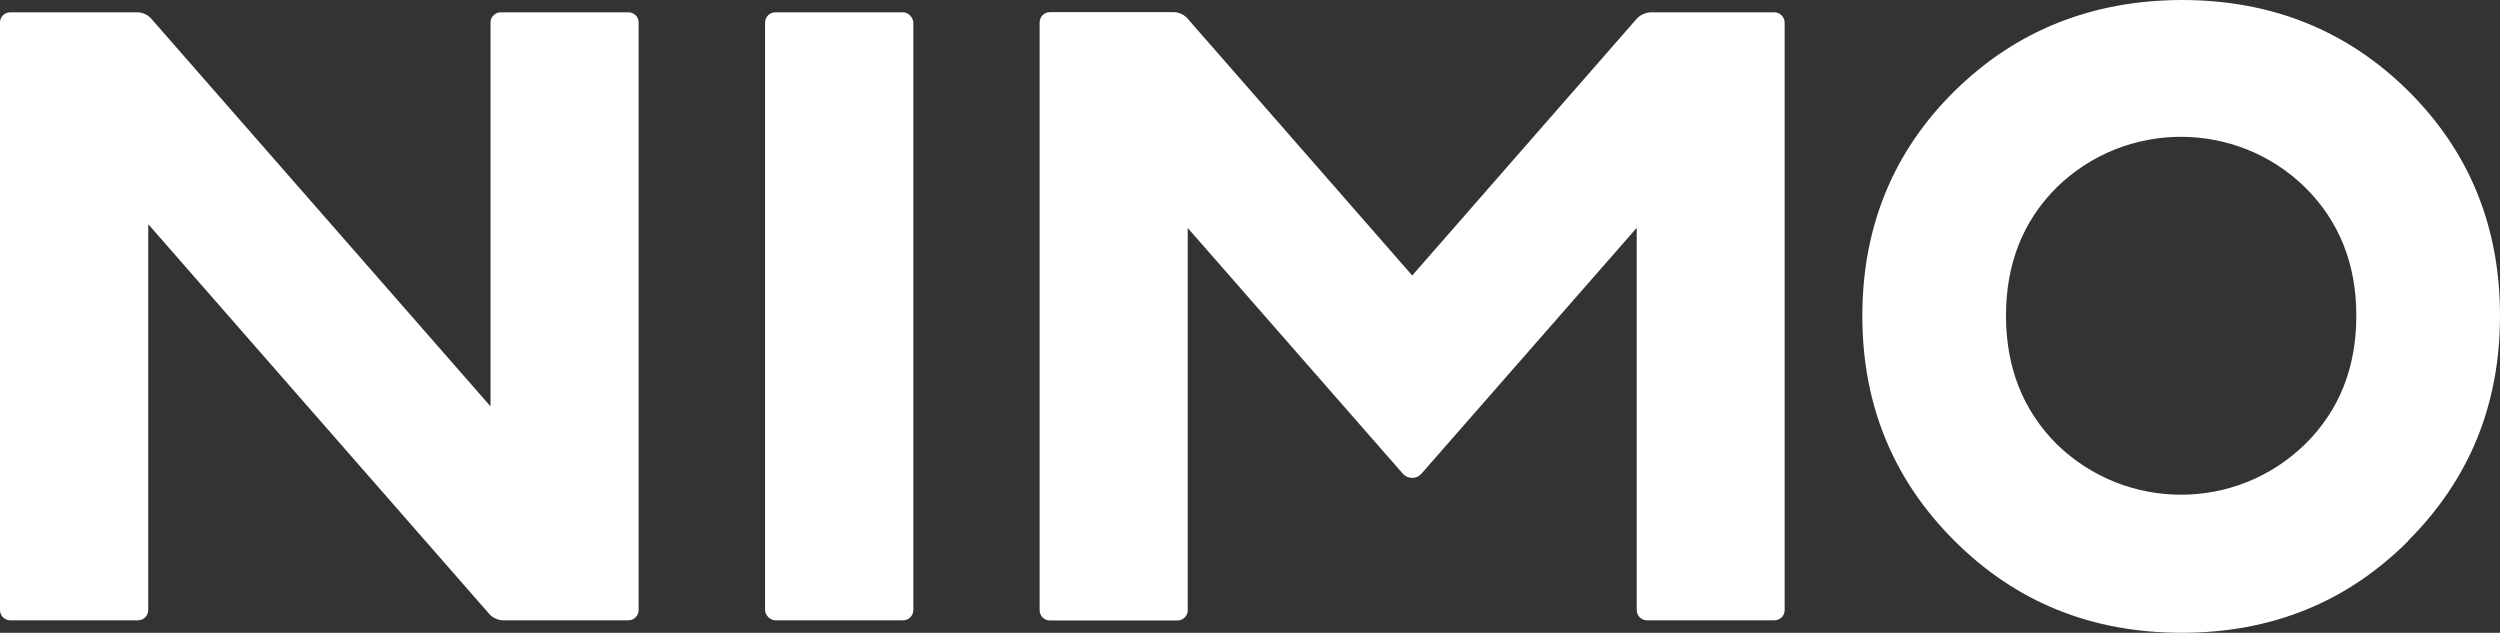
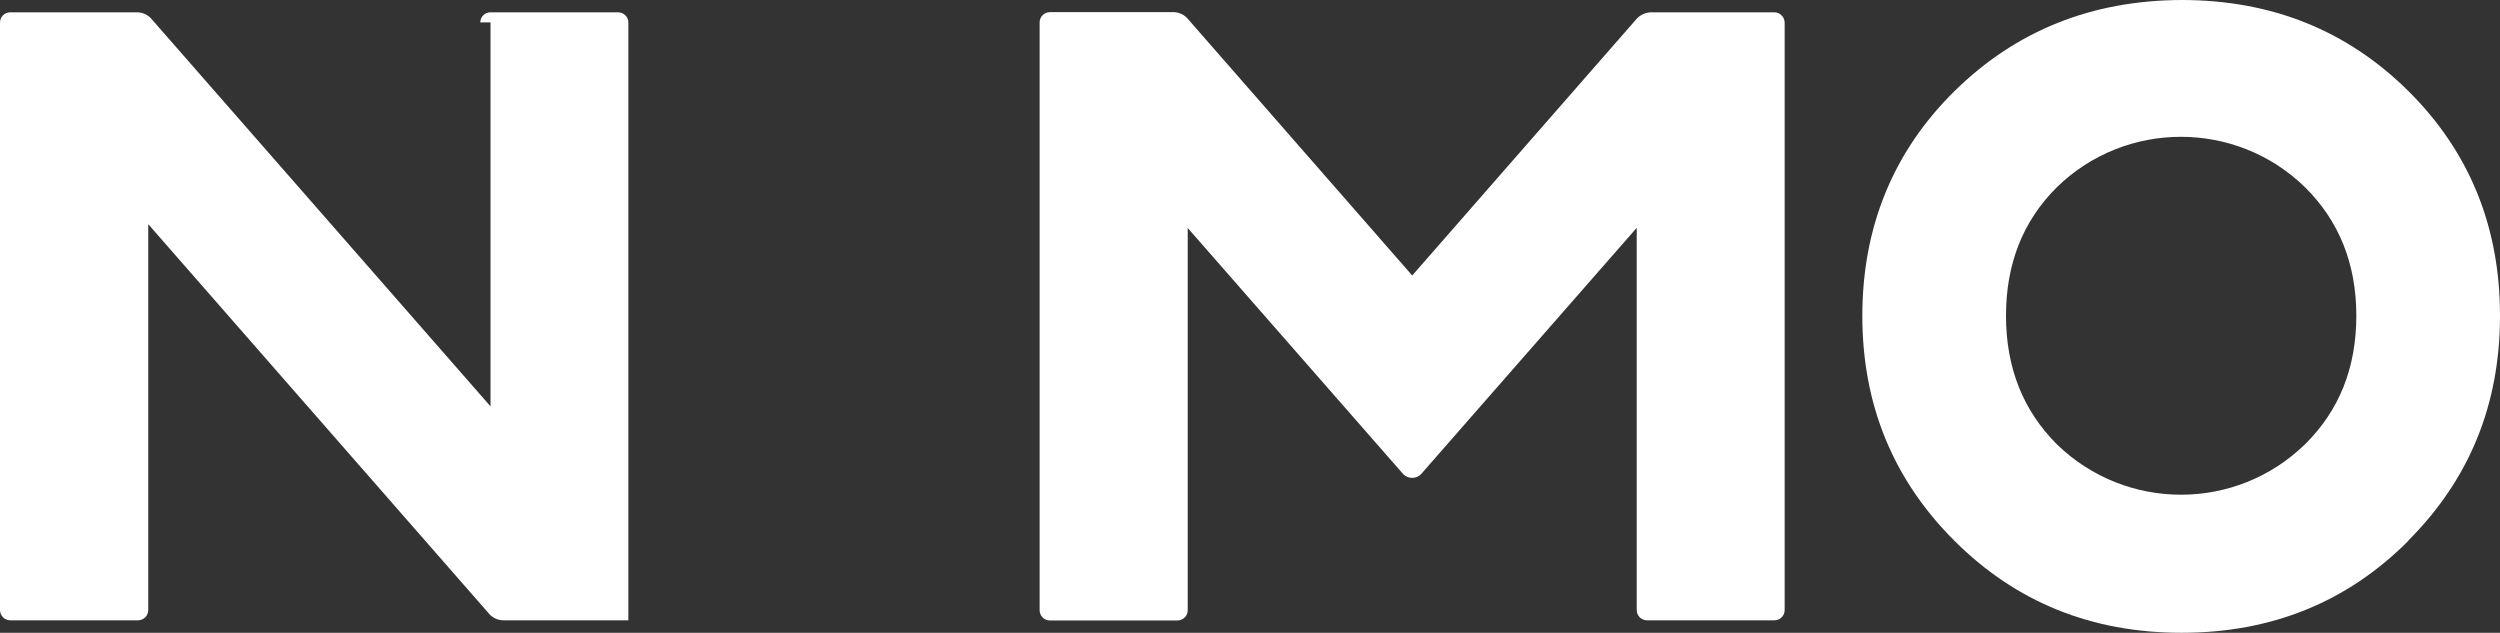
<svg xmlns="http://www.w3.org/2000/svg" id="Livello_1" viewBox="0 0 158.35 40.08">
  <rect x="0" y="0" width="158.35" height="40.08" fill="#333333" stroke="none" />
  <defs>
    <style>.cls-1{fill:#fff;}</style>
  </defs>
  <g id="Lager_2">
    <g id="Lager_1-2">
-       <path class="cls-1" d="M31.07,1.42V25.74L9.63,1.24c-.23-.29-.58-.46-.95-.46H.65c-.36,0-.65,.29-.65,.64V38.64c0,.36,.29,.65,.65,.65H8.74c.36,0,.65-.29,.65-.65h0V14.2l21.55,24.63c.23,.29,.58,.46,.95,.46h7.91c.36,0,.65-.29,.65-.65h0V1.42c0-.36-.3-.64-.65-.64h-8.08c-.36,0-.65,.29-.65,.64Z" />
-       <rect class="cls-1" x="48.46" y=".78" width="9.39" height="38.51" rx=".65" ry=".65" />
+       <path class="cls-1" d="M31.07,1.42V25.74L9.63,1.24c-.23-.29-.58-.46-.95-.46H.65c-.36,0-.65,.29-.65,.64V38.64c0,.36,.29,.65,.65,.65H8.74c.36,0,.65-.29,.65-.65h0V14.2l21.55,24.63c.23,.29,.58,.46,.95,.46h7.91h0V1.42c0-.36-.3-.64-.65-.64h-8.08c-.36,0-.65,.29-.65,.64Z" />
      <path class="cls-1" d="M130.28,28.14c4.38,4.26,11.35,4.26,15.72,0,2.17-2.14,3.25-4.85,3.25-8.14,0-3.29-1.09-6-3.25-8.14-4.37-4.26-11.35-4.26-15.72,0-2.15,2.14-3.22,4.85-3.22,8.14,0,3.29,1.08,6,3.22,8.14m22.26,6.12c-3.87,3.88-8.66,5.82-14.36,5.82s-10.49-1.94-14.38-5.82c-3.89-3.88-5.84-8.63-5.84-14.25s1.95-10.41,5.84-14.24c3.89-3.83,8.69-5.75,14.38-5.77,5.7,0,10.48,1.92,14.36,5.76,3.87,3.84,5.81,8.59,5.81,14.24,0,5.63-1.94,10.37-5.81,14.24" />
      <path class="cls-1" d="M88.87,30.02l-13.64-15.58v24.21c0,.36-.29,.65-.65,.65h-8.08c-.36,0-.65-.29-.65-.65h0V1.42c0-.36,.29-.65,.65-.65h7.72c.43-.03,.83,.16,1.09,.51l14.14,16.17L103.58,1.29c.26-.34,.67-.53,1.09-.51h7.72c.35,0,.64,.29,.65,.64V38.64c0,.36-.29,.65-.65,.65h-8.07c-.36,0-.65-.29-.65-.65V14.43l-13.65,15.59c-.29,.32-.79,.33-1.11,.04-.01-.01-.03-.03-.04-.04" />
    </g>
  </g>
</svg>